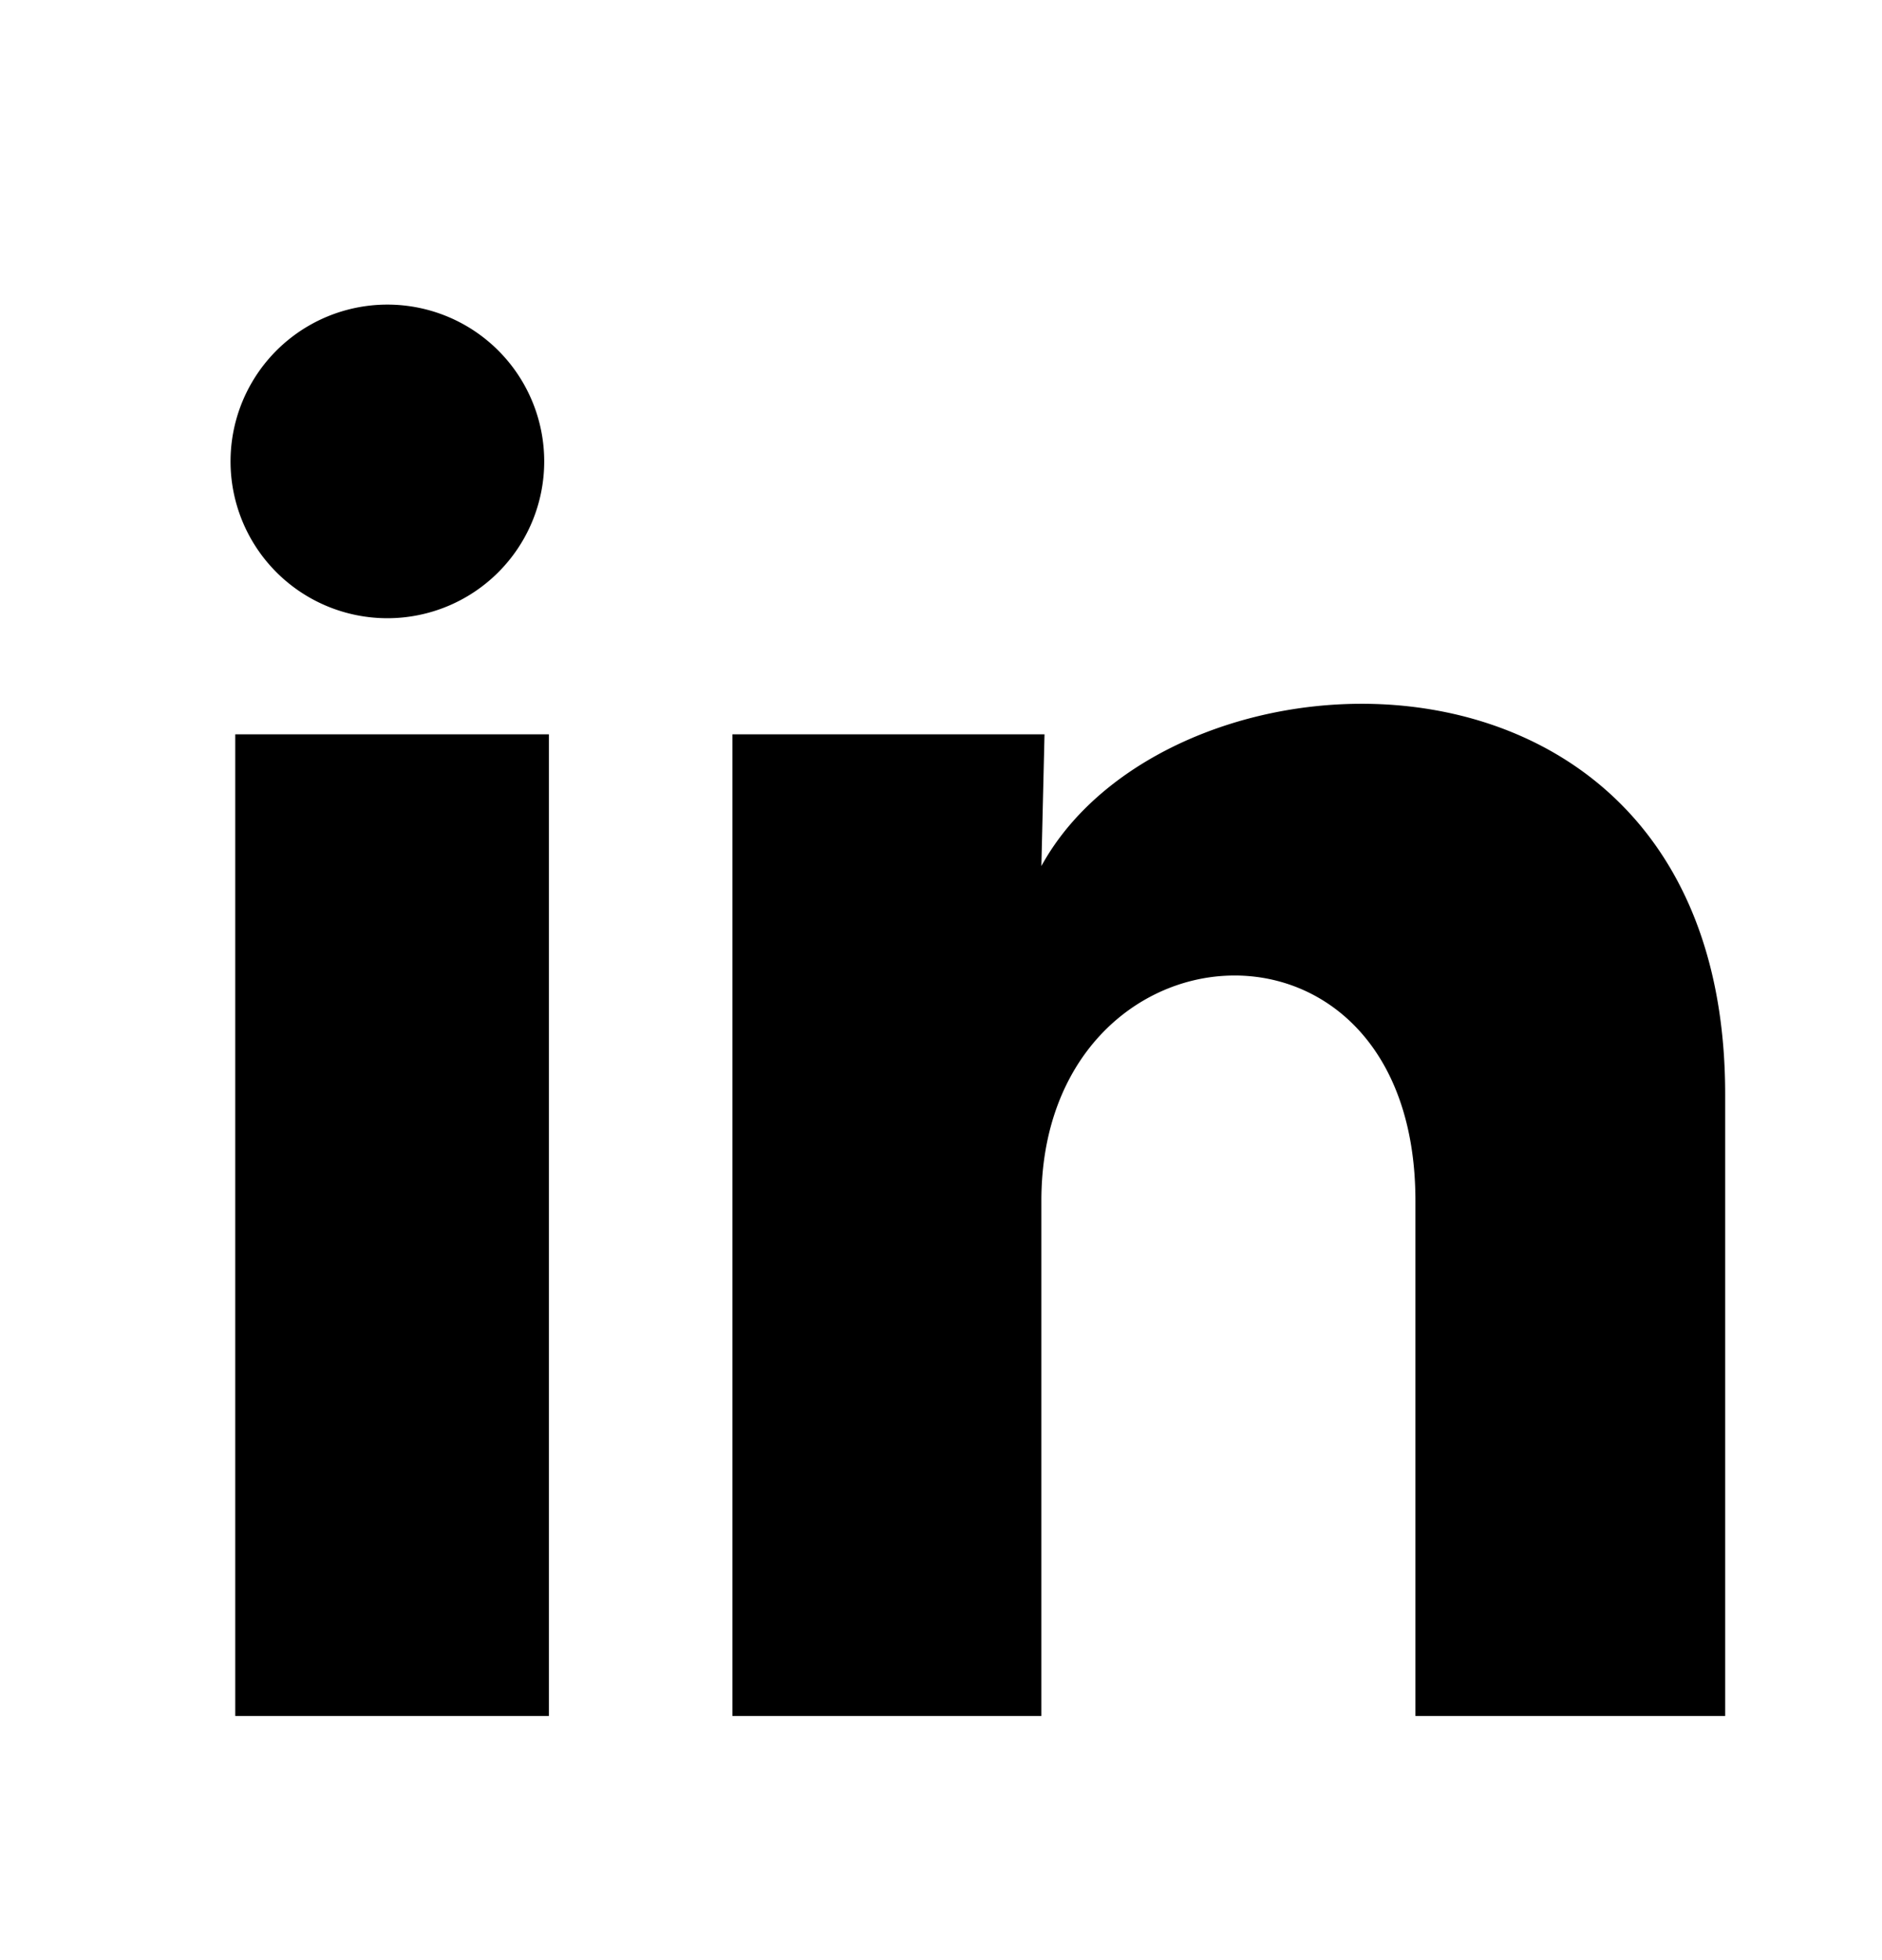
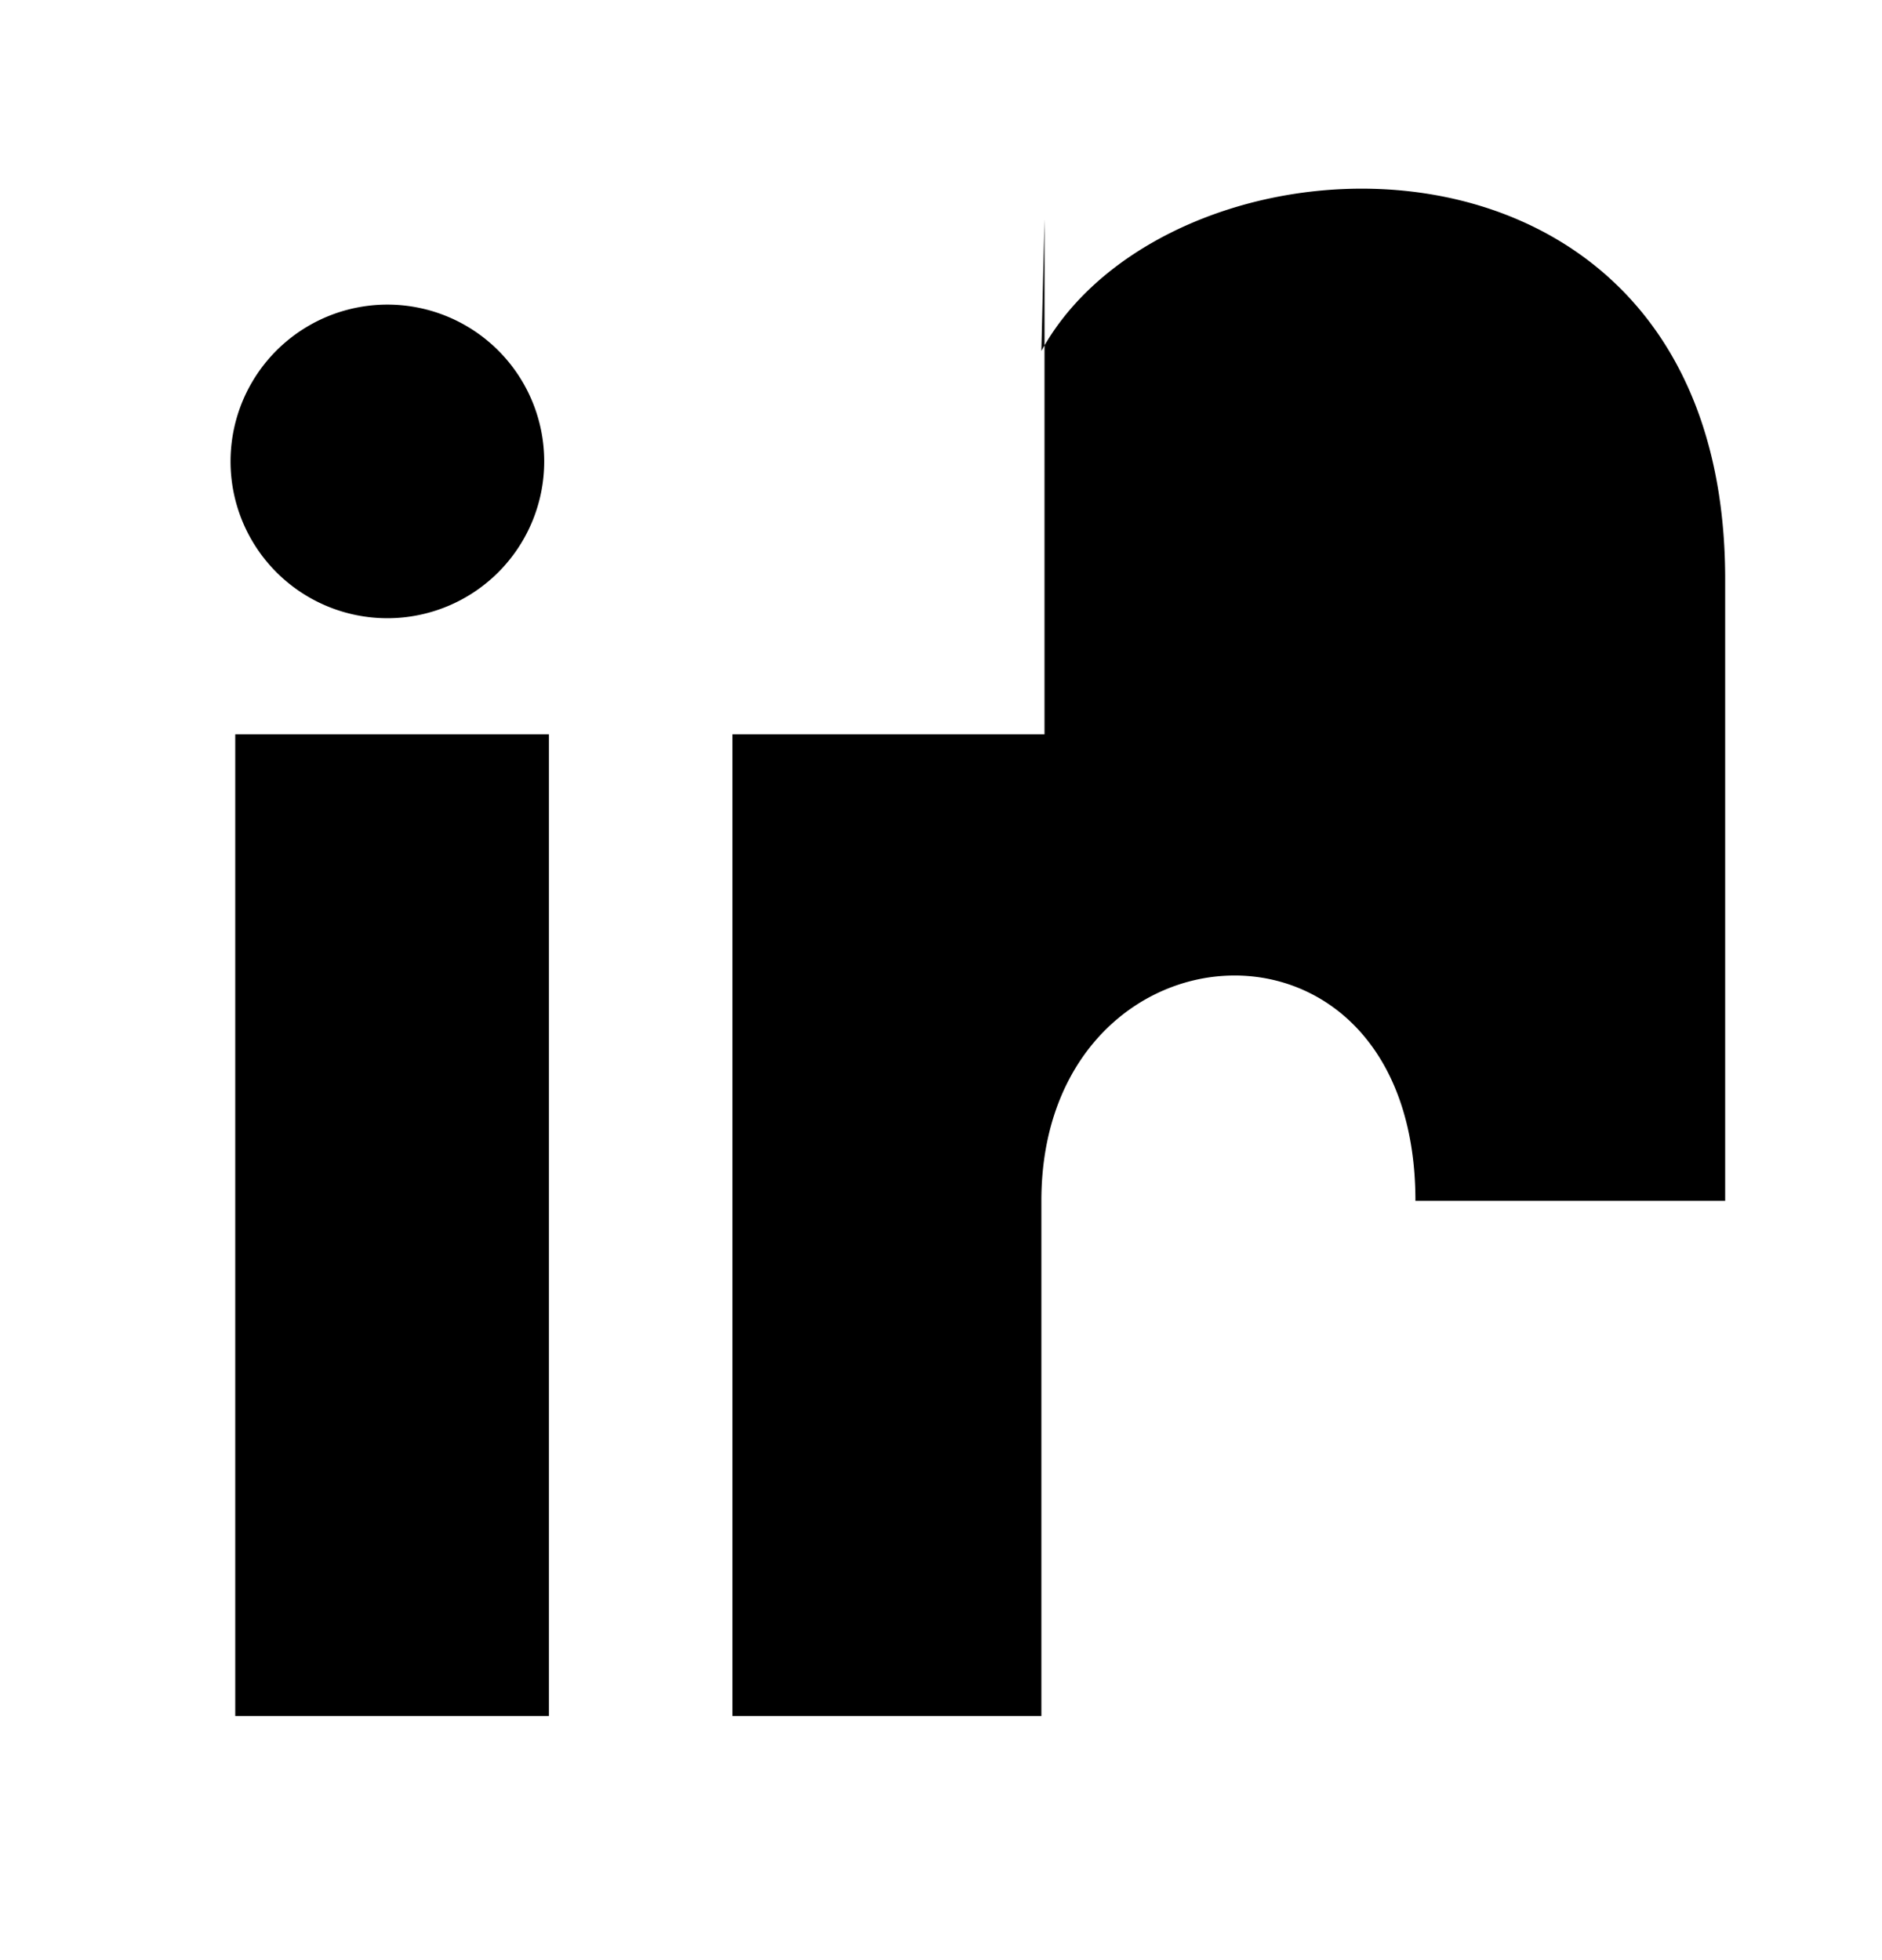
<svg xmlns="http://www.w3.org/2000/svg" width="24" height="25" fill="none">
-   <path fill="#000000" d="M6.94 5.886a2 2 0 1 1-4-.002 2 2 0 0 1 4 .002ZM7 9.366H3v12.52h4V9.366Zm6.32 0H9.34v12.52h3.94v-6.57c0-3.66 4.77-4 4.77 0v6.57H22v-7.93c0-6.17-7.06-5.94-8.72-2.91l.04-1.68Z" />
+   <path fill="#000000" d="M6.94 5.886a2 2 0 1 1-4-.002 2 2 0 0 1 4 .002ZM7 9.366H3v12.52h4V9.366Zm6.32 0H9.34v12.52h3.94v-6.57c0-3.66 4.77-4 4.77 0H22v-7.93c0-6.17-7.06-5.94-8.72-2.91l.04-1.68Z" />
</svg>